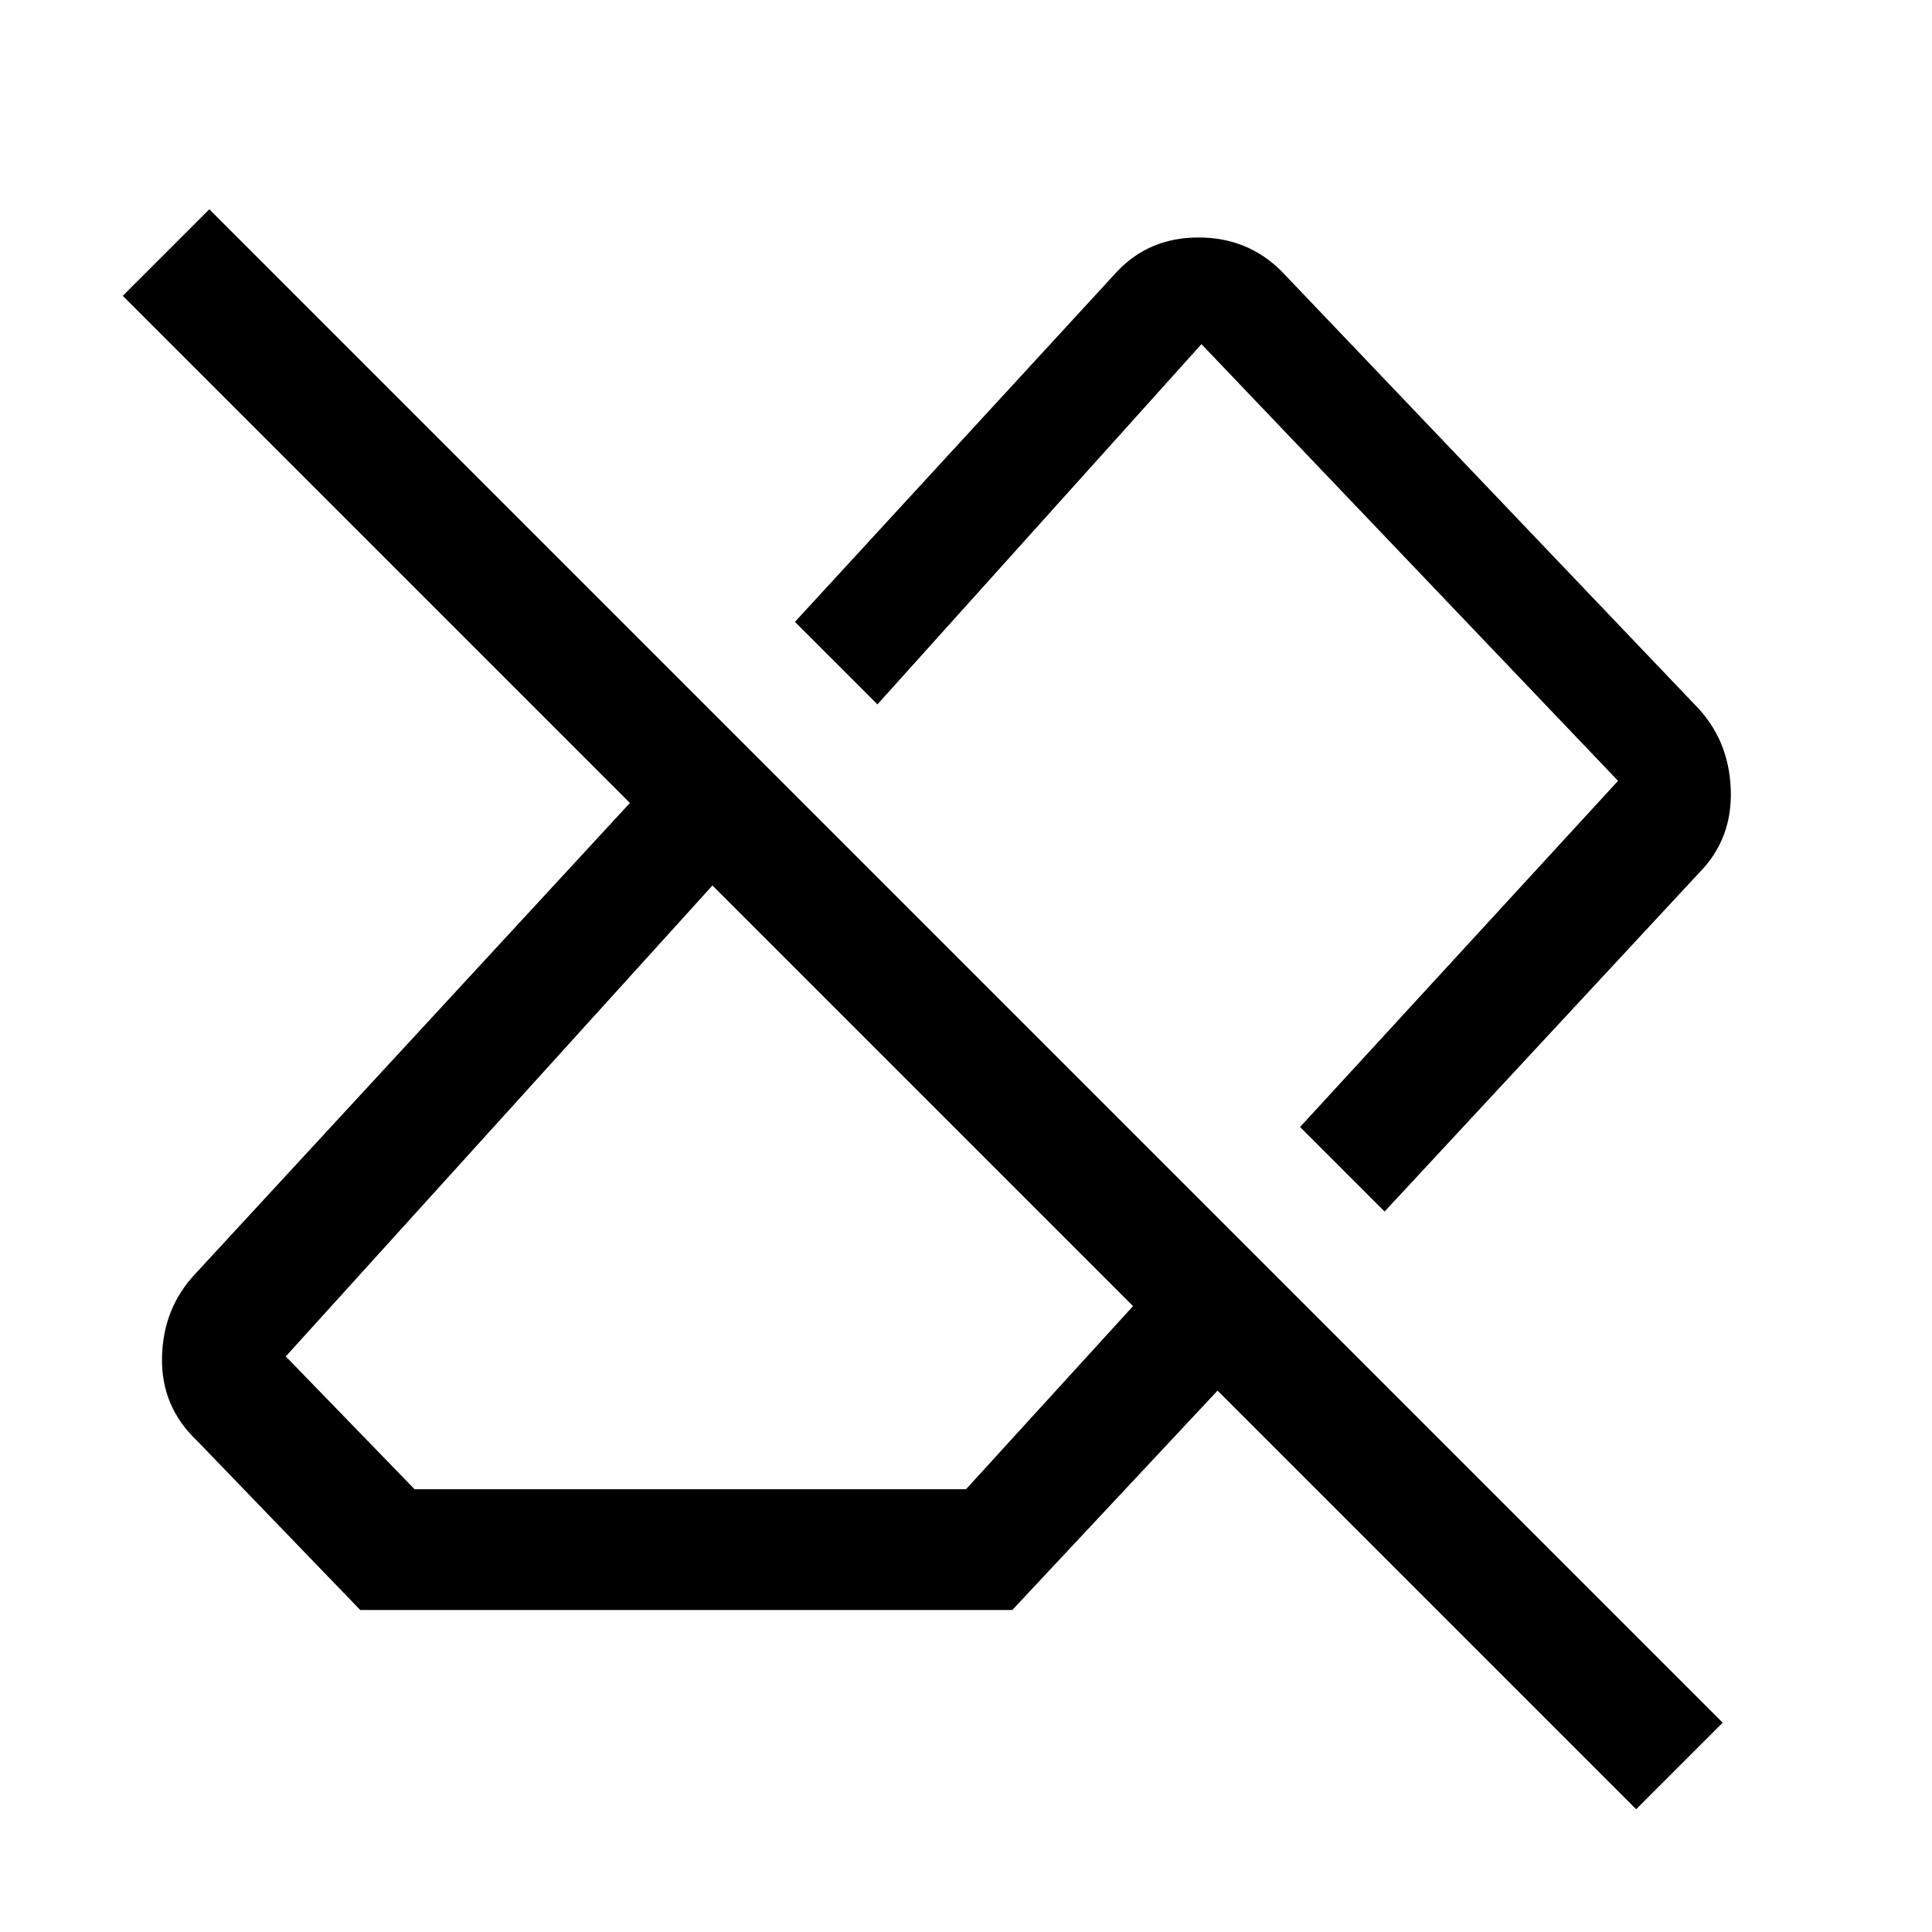
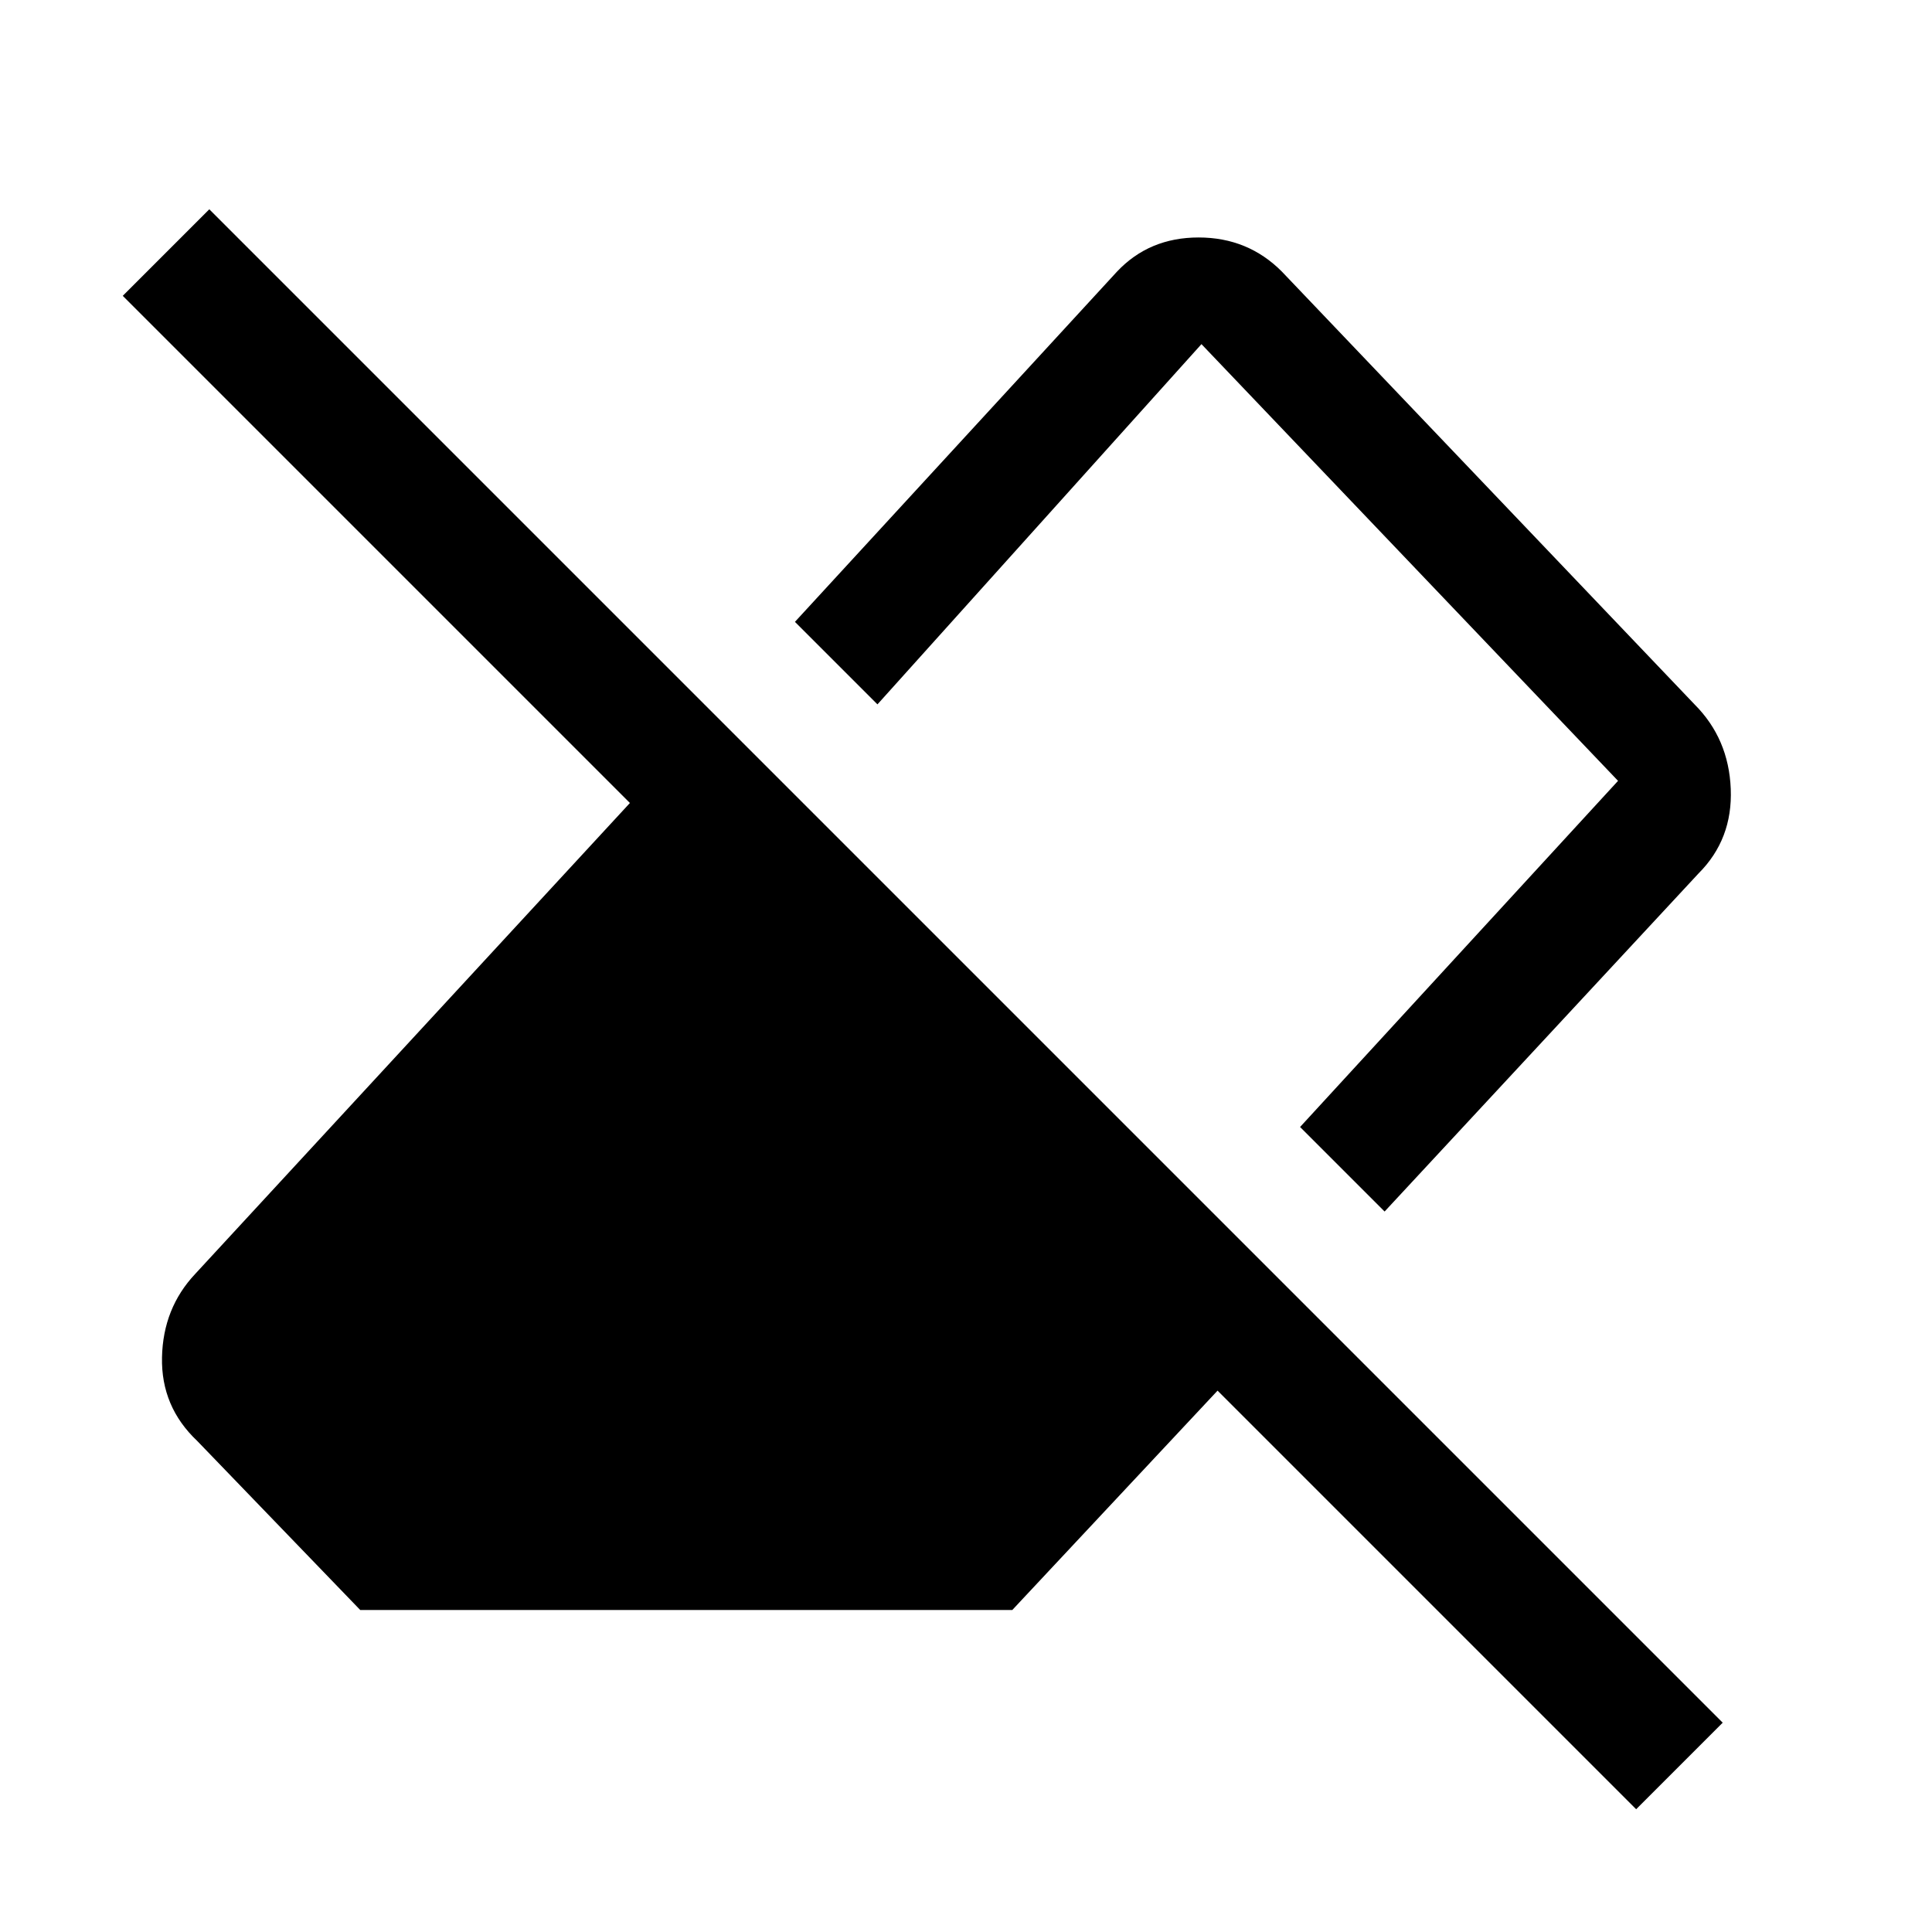
<svg xmlns="http://www.w3.org/2000/svg" width="48" height="48" viewBox="0 -960 960 960">
-   <path d="M813-61 605-269 503-160H179l-81-84q-18-17-17.5-41.5T97-327l216-234L61-813l43-43 752 752-43 43ZM206-220h274l83-91-209-209-212 234 64 66Zm482-138-42-42 158-172-207-217-161 179-41-41 160-174q16-17 40.567-17 24.566 0 41.433 17l205 215q17 17 18 42t-16 42L688-358ZM541-505Zm-82 89Z" />
+   <path d="M813-61 605-269 503-160H179l-81-84q-18-17-17.5-41.5T97-327l216-234L61-813l43-43 752 752-43 43ZM206-220h274Zm482-138-42-42 158-172-207-217-161 179-41-41 160-174q16-17 40.567-17 24.566 0 41.433 17l205 215q17 17 18 42t-16 42L688-358ZM541-505Zm-82 89Z" />
</svg>